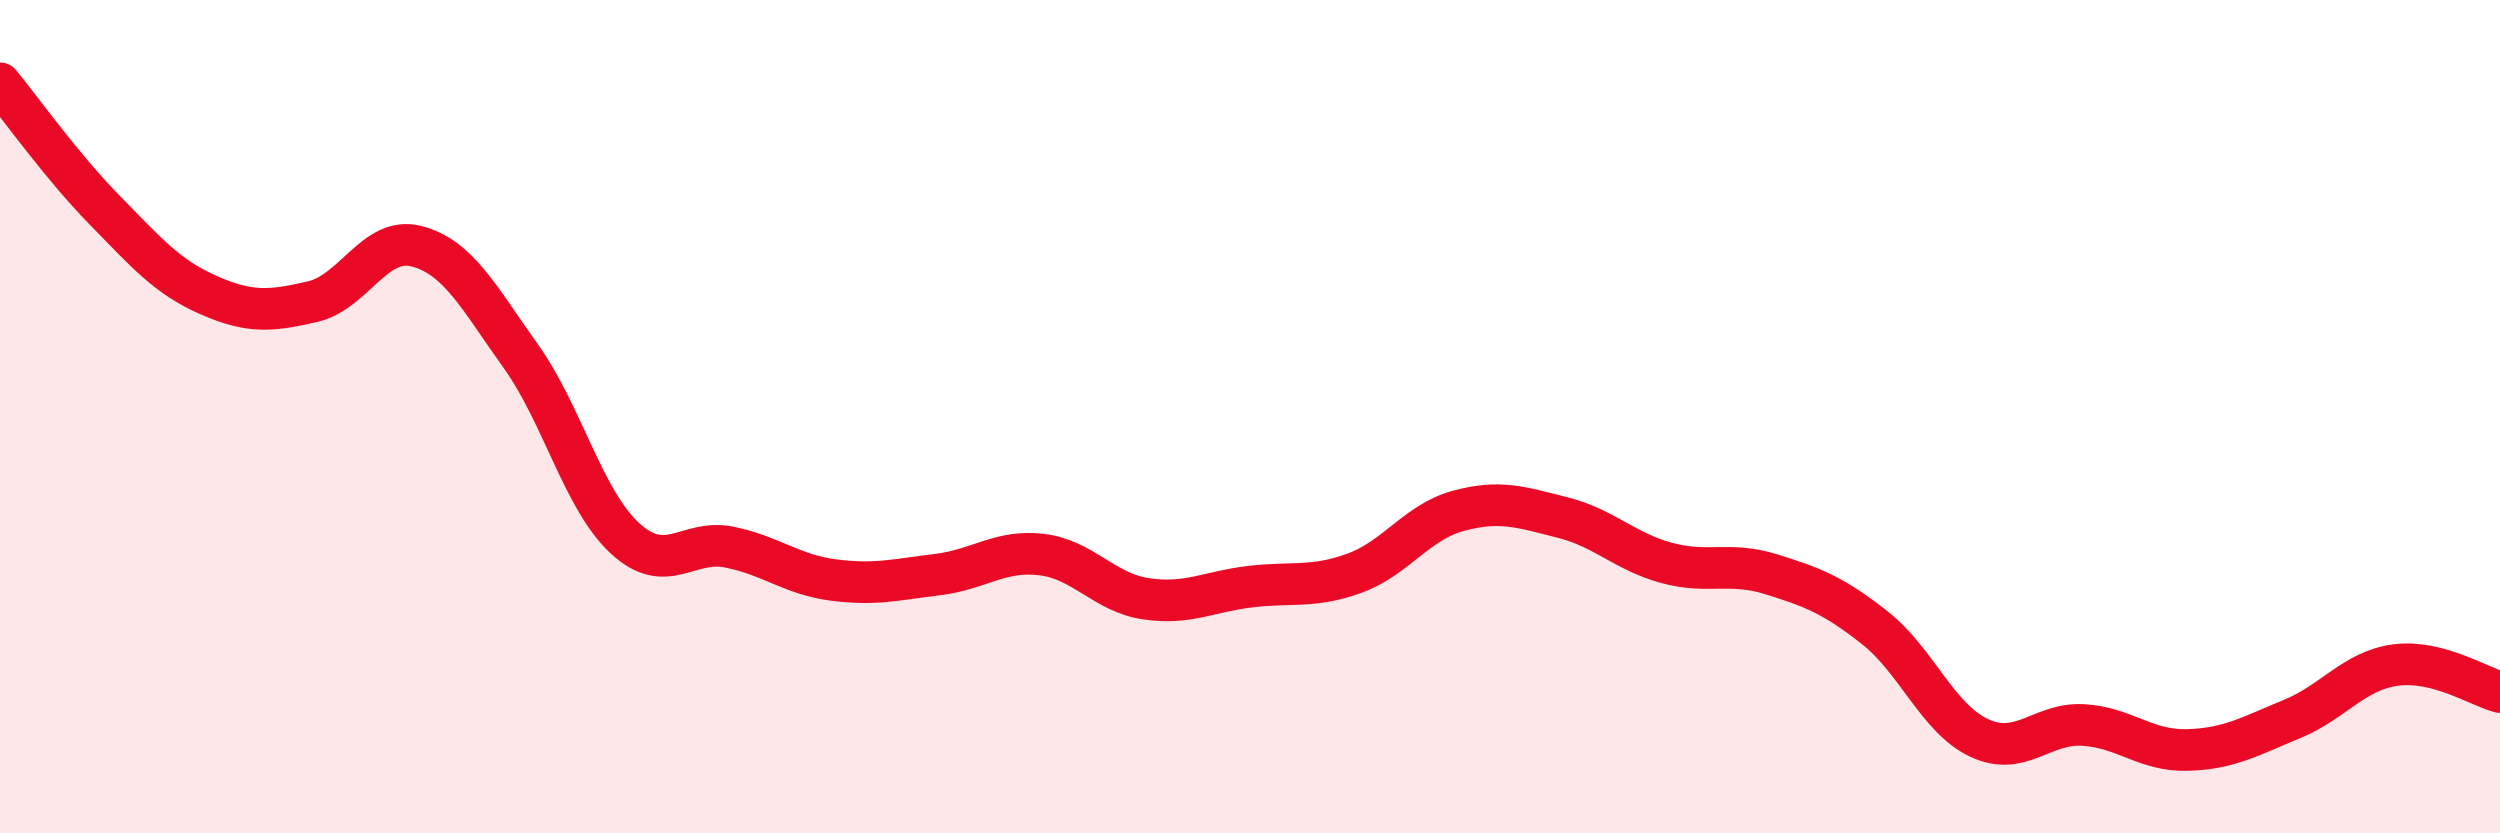
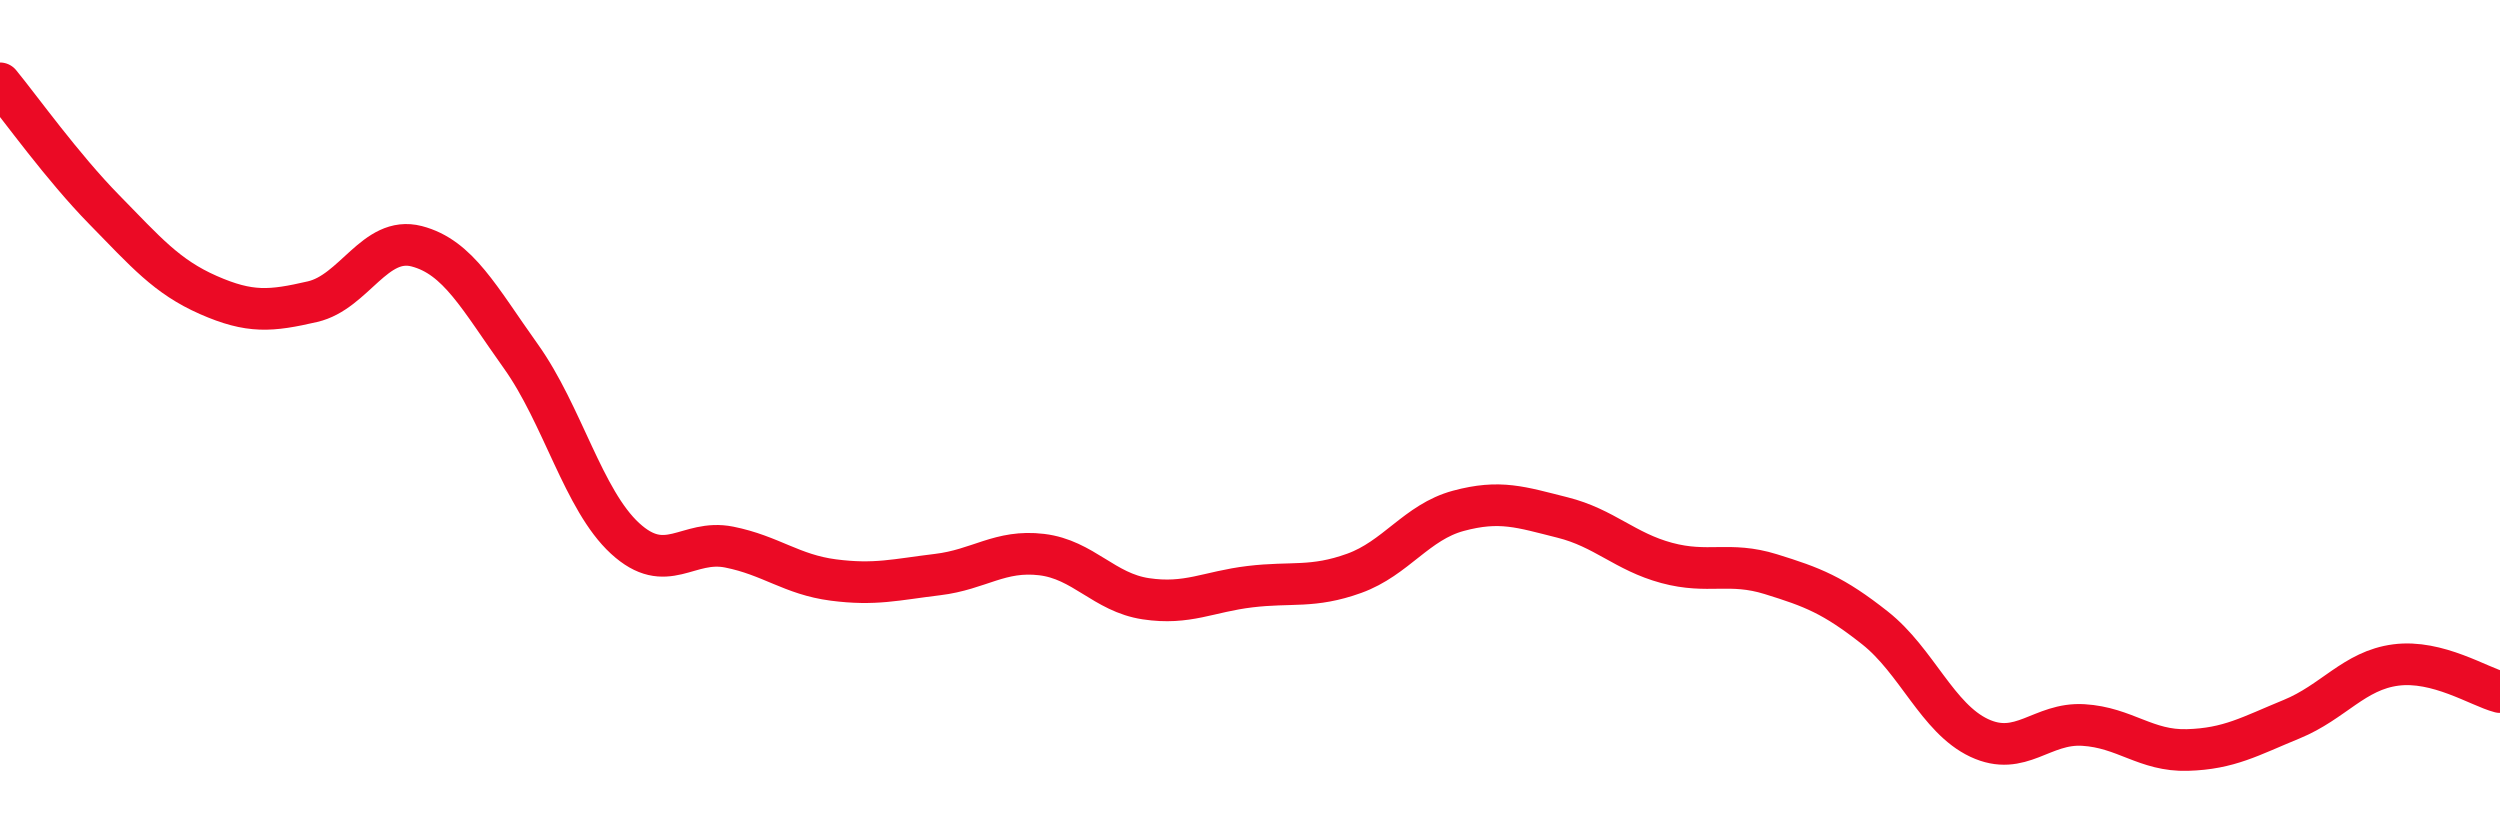
<svg xmlns="http://www.w3.org/2000/svg" width="60" height="20" viewBox="0 0 60 20">
-   <path d="M 0,2 C 0.5,2.61 1.5,4.01 2.5,5.03 C 3.5,6.05 4,6.64 5,7.08 C 6,7.52 6.5,7.47 7.5,7.24 C 8.5,7.01 9,5.65 10,5.91 C 11,6.17 11.5,7.15 12.5,8.55 C 13.5,9.95 14,12 15,12.92 C 16,13.84 16.5,12.93 17.5,13.13 C 18.5,13.33 19,13.79 20,13.92 C 21,14.05 21.5,13.91 22.5,13.79 C 23.5,13.67 24,13.19 25,13.31 C 26,13.43 26.5,14.22 27.5,14.37 C 28.5,14.52 29,14.2 30,14.08 C 31,13.96 31.5,14.12 32.5,13.76 C 33.5,13.4 34,12.53 35,12.26 C 36,11.99 36.5,12.17 37.5,12.42 C 38.5,12.67 39,13.24 40,13.51 C 41,13.78 41.5,13.47 42.5,13.78 C 43.5,14.09 44,14.28 45,15.07 C 46,15.86 46.5,17.24 47.5,17.71 C 48.5,18.18 49,17.34 50,17.4 C 51,17.46 51.5,18.03 52.5,18 C 53.5,17.97 54,17.67 55,17.26 C 56,16.85 56.5,16.09 57.5,15.96 C 58.5,15.83 59.5,16.48 60,16.61L60 20L0 20Z" fill="#EB0A25" opacity="0.1" stroke-linecap="round" stroke-linejoin="round" />
  <path d="M 0,2 C 0.5,2.61 1.5,4.01 2.5,5.03 C 3.5,6.05 4,6.64 5,7.08 C 6,7.52 6.5,7.47 7.5,7.24 C 8.5,7.01 9,5.65 10,5.91 C 11,6.17 11.5,7.15 12.5,8.55 C 13.5,9.95 14,12 15,12.92 C 16,13.84 16.5,12.93 17.5,13.13 C 18.5,13.33 19,13.79 20,13.92 C 21,14.05 21.5,13.91 22.5,13.79 C 23.5,13.67 24,13.19 25,13.31 C 26,13.43 26.5,14.22 27.5,14.37 C 28.5,14.52 29,14.2 30,14.08 C 31,13.96 31.5,14.12 32.5,13.76 C 33.5,13.4 34,12.53 35,12.26 C 36,11.99 36.5,12.17 37.5,12.42 C 38.5,12.67 39,13.24 40,13.51 C 41,13.78 41.5,13.47 42.5,13.78 C 43.5,14.09 44,14.28 45,15.07 C 46,15.86 46.5,17.24 47.5,17.71 C 48.5,18.18 49,17.34 50,17.4 C 51,17.46 51.5,18.03 52.5,18 C 53.5,17.97 54,17.67 55,17.26 C 56,16.85 56.5,16.09 57.5,15.96 C 58.5,15.83 59.5,16.48 60,16.61" stroke="#EB0A25" stroke-width="1" fill="none" stroke-linecap="round" stroke-linejoin="round" />
</svg>